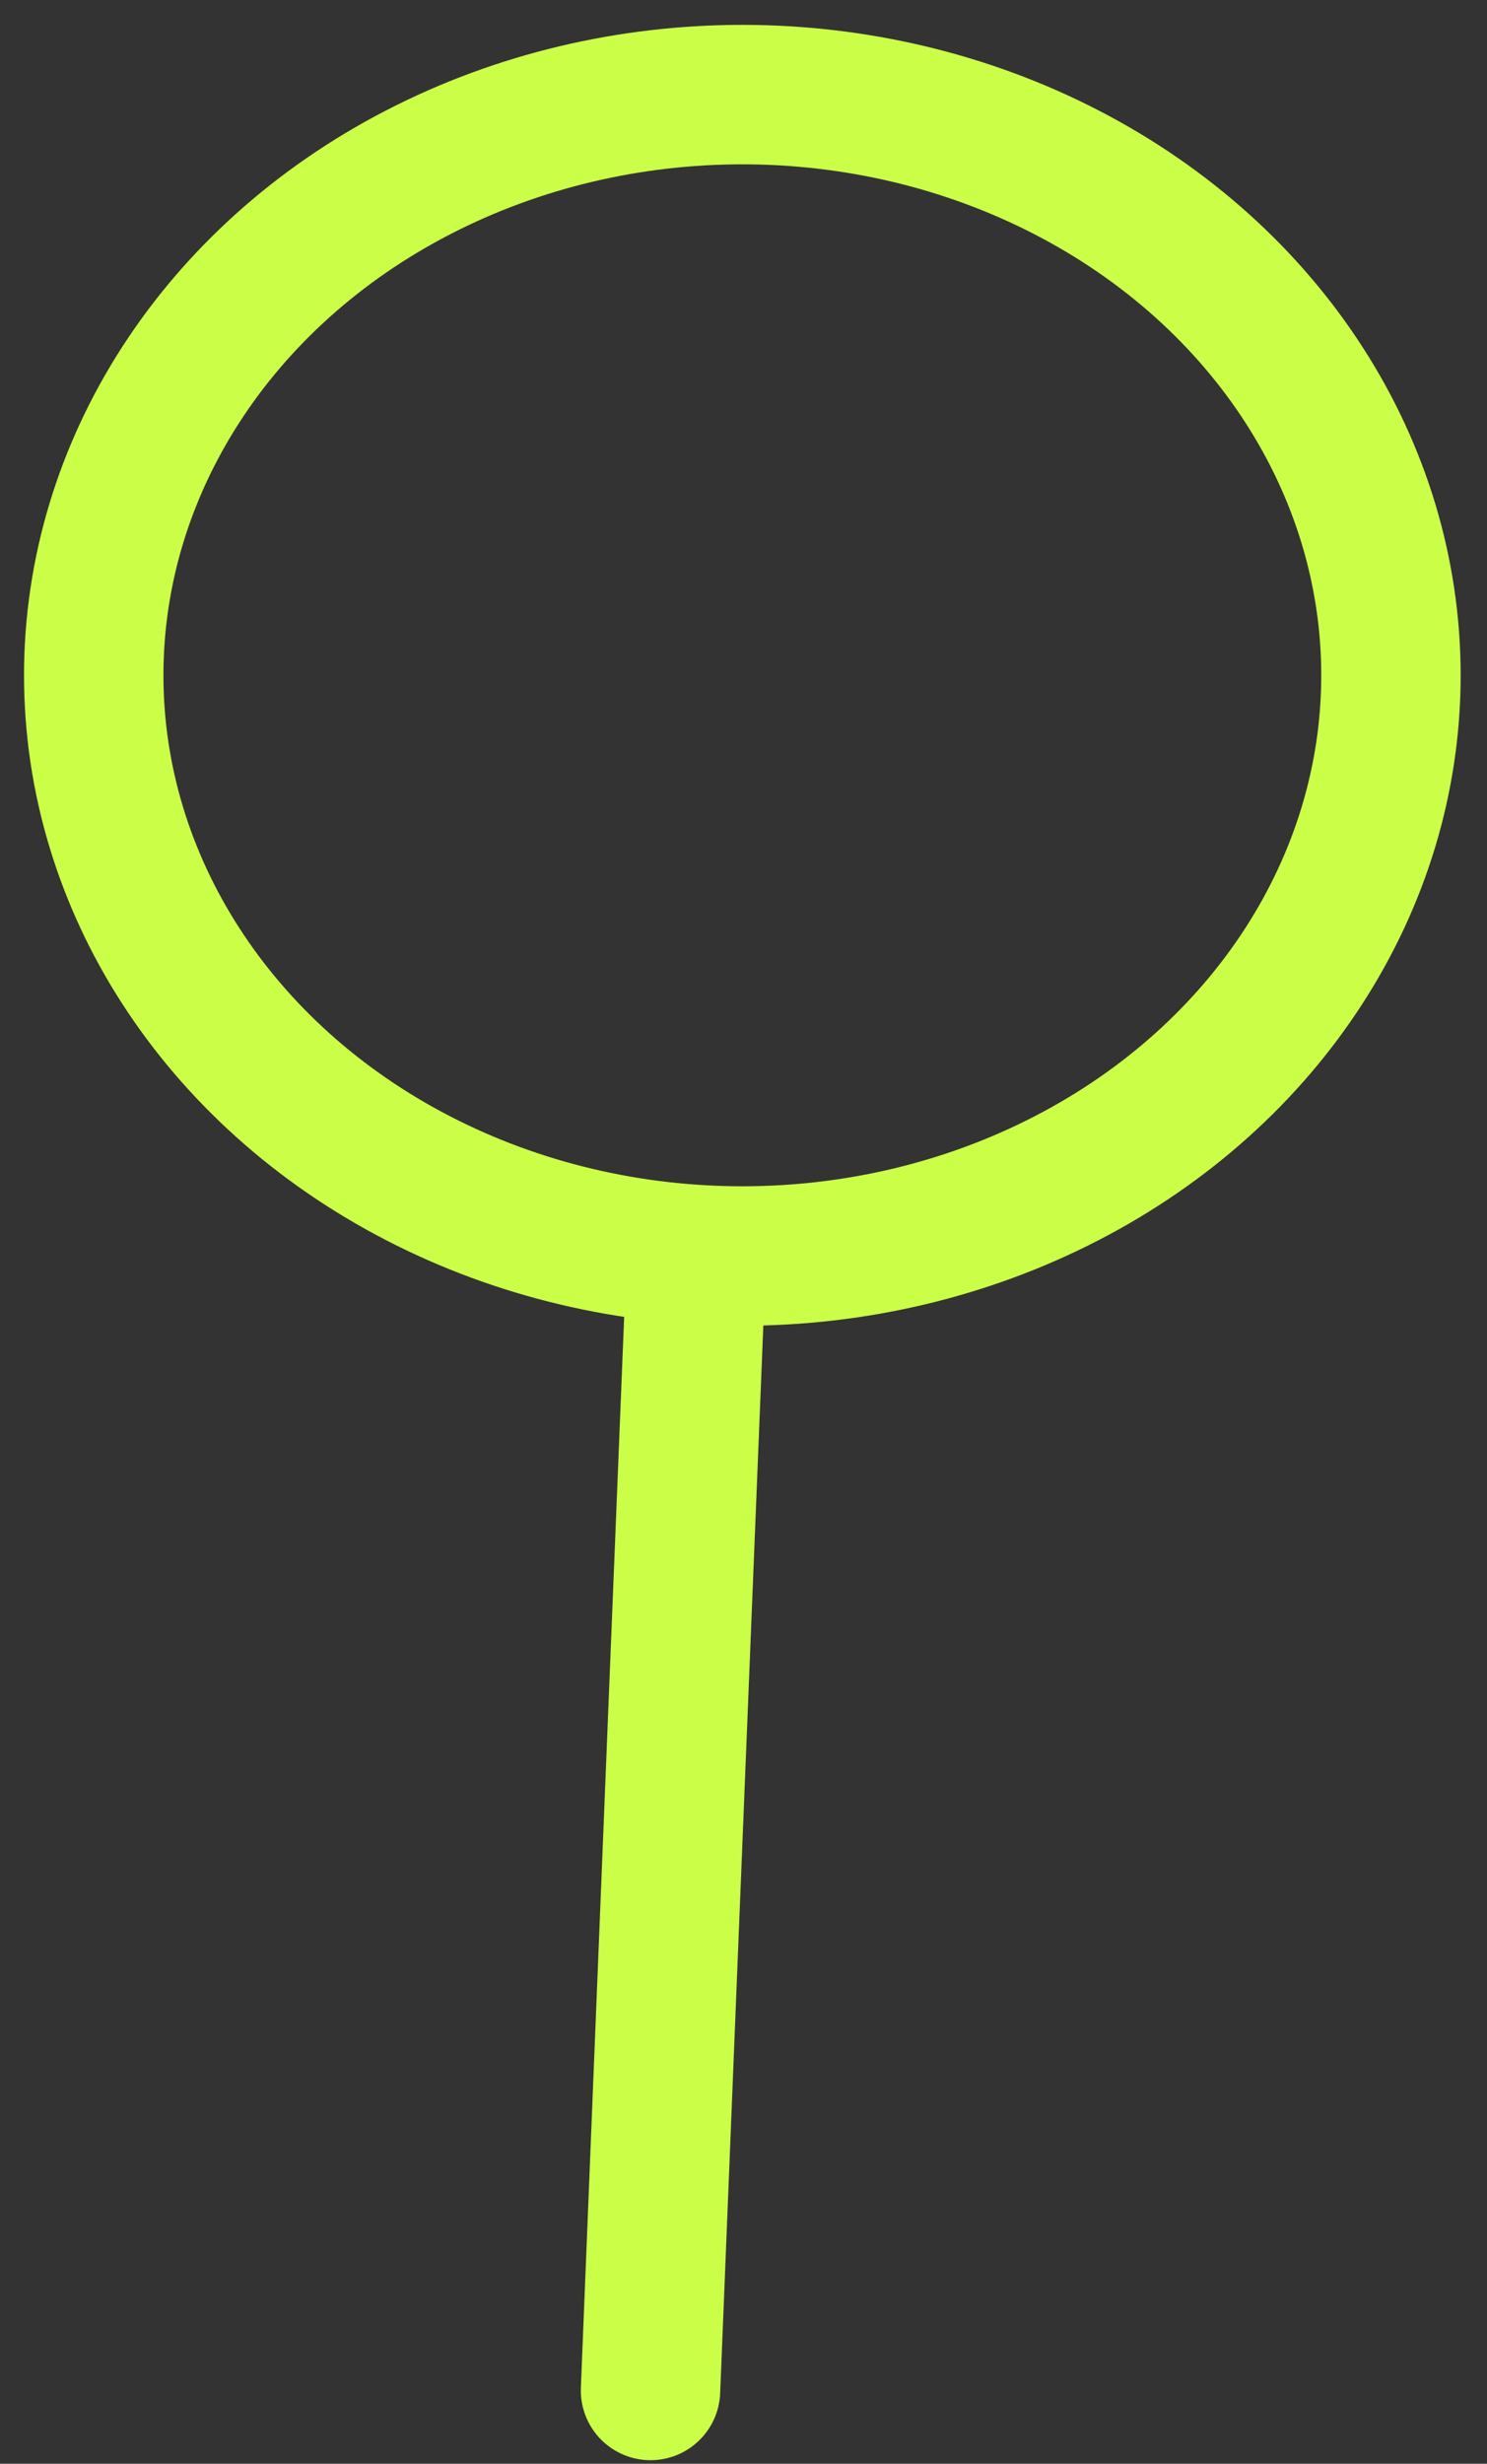
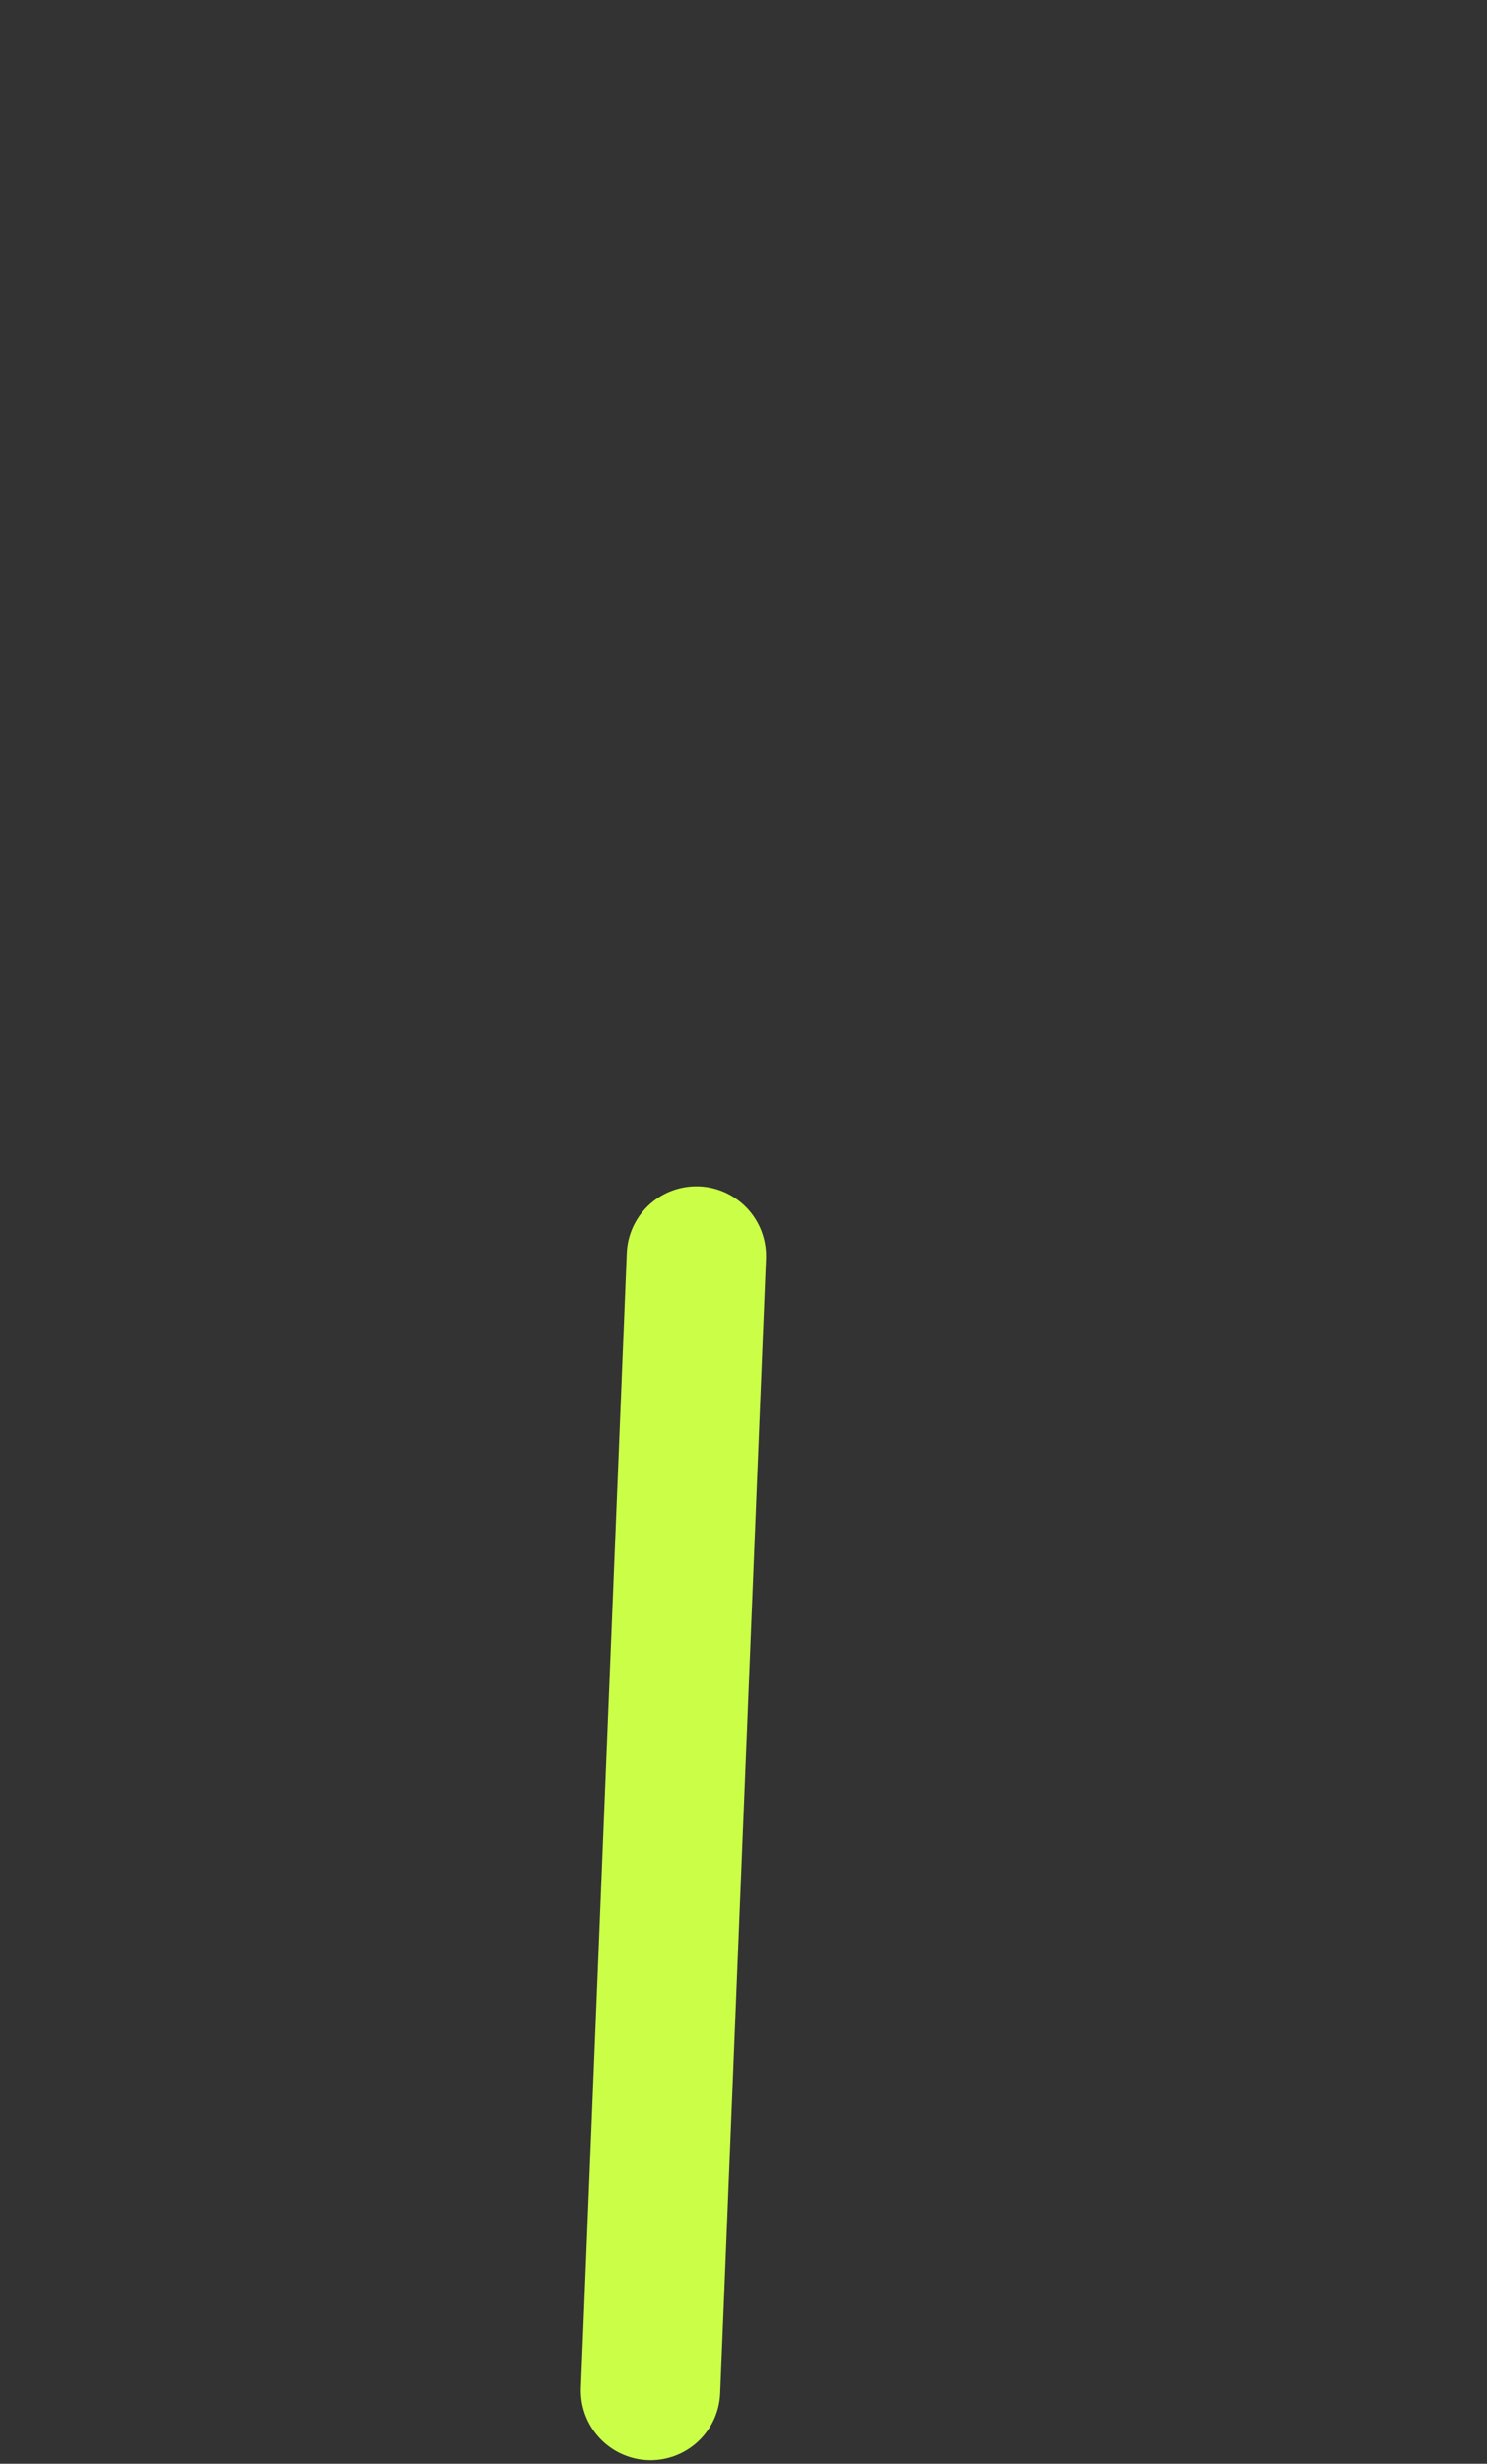
<svg xmlns="http://www.w3.org/2000/svg" width="32" height="53" viewBox="0 0 32 53" fill="none">
  <rect x="0" y="0" width="32" height="53" fill="#333333" stroke="none" />
-   <ellipse cx="15.975" cy="14.527" rx="13.958" ry="12.492" stroke="#CBFF47" stroke-width="3" stroke-linecap="round" stroke-linejoin="round" />
  <path d="M13.999 51.423L14.986 27.02" stroke="#CBFF47" stroke-width="3" stroke-linecap="round" stroke-linejoin="round" />
</svg>